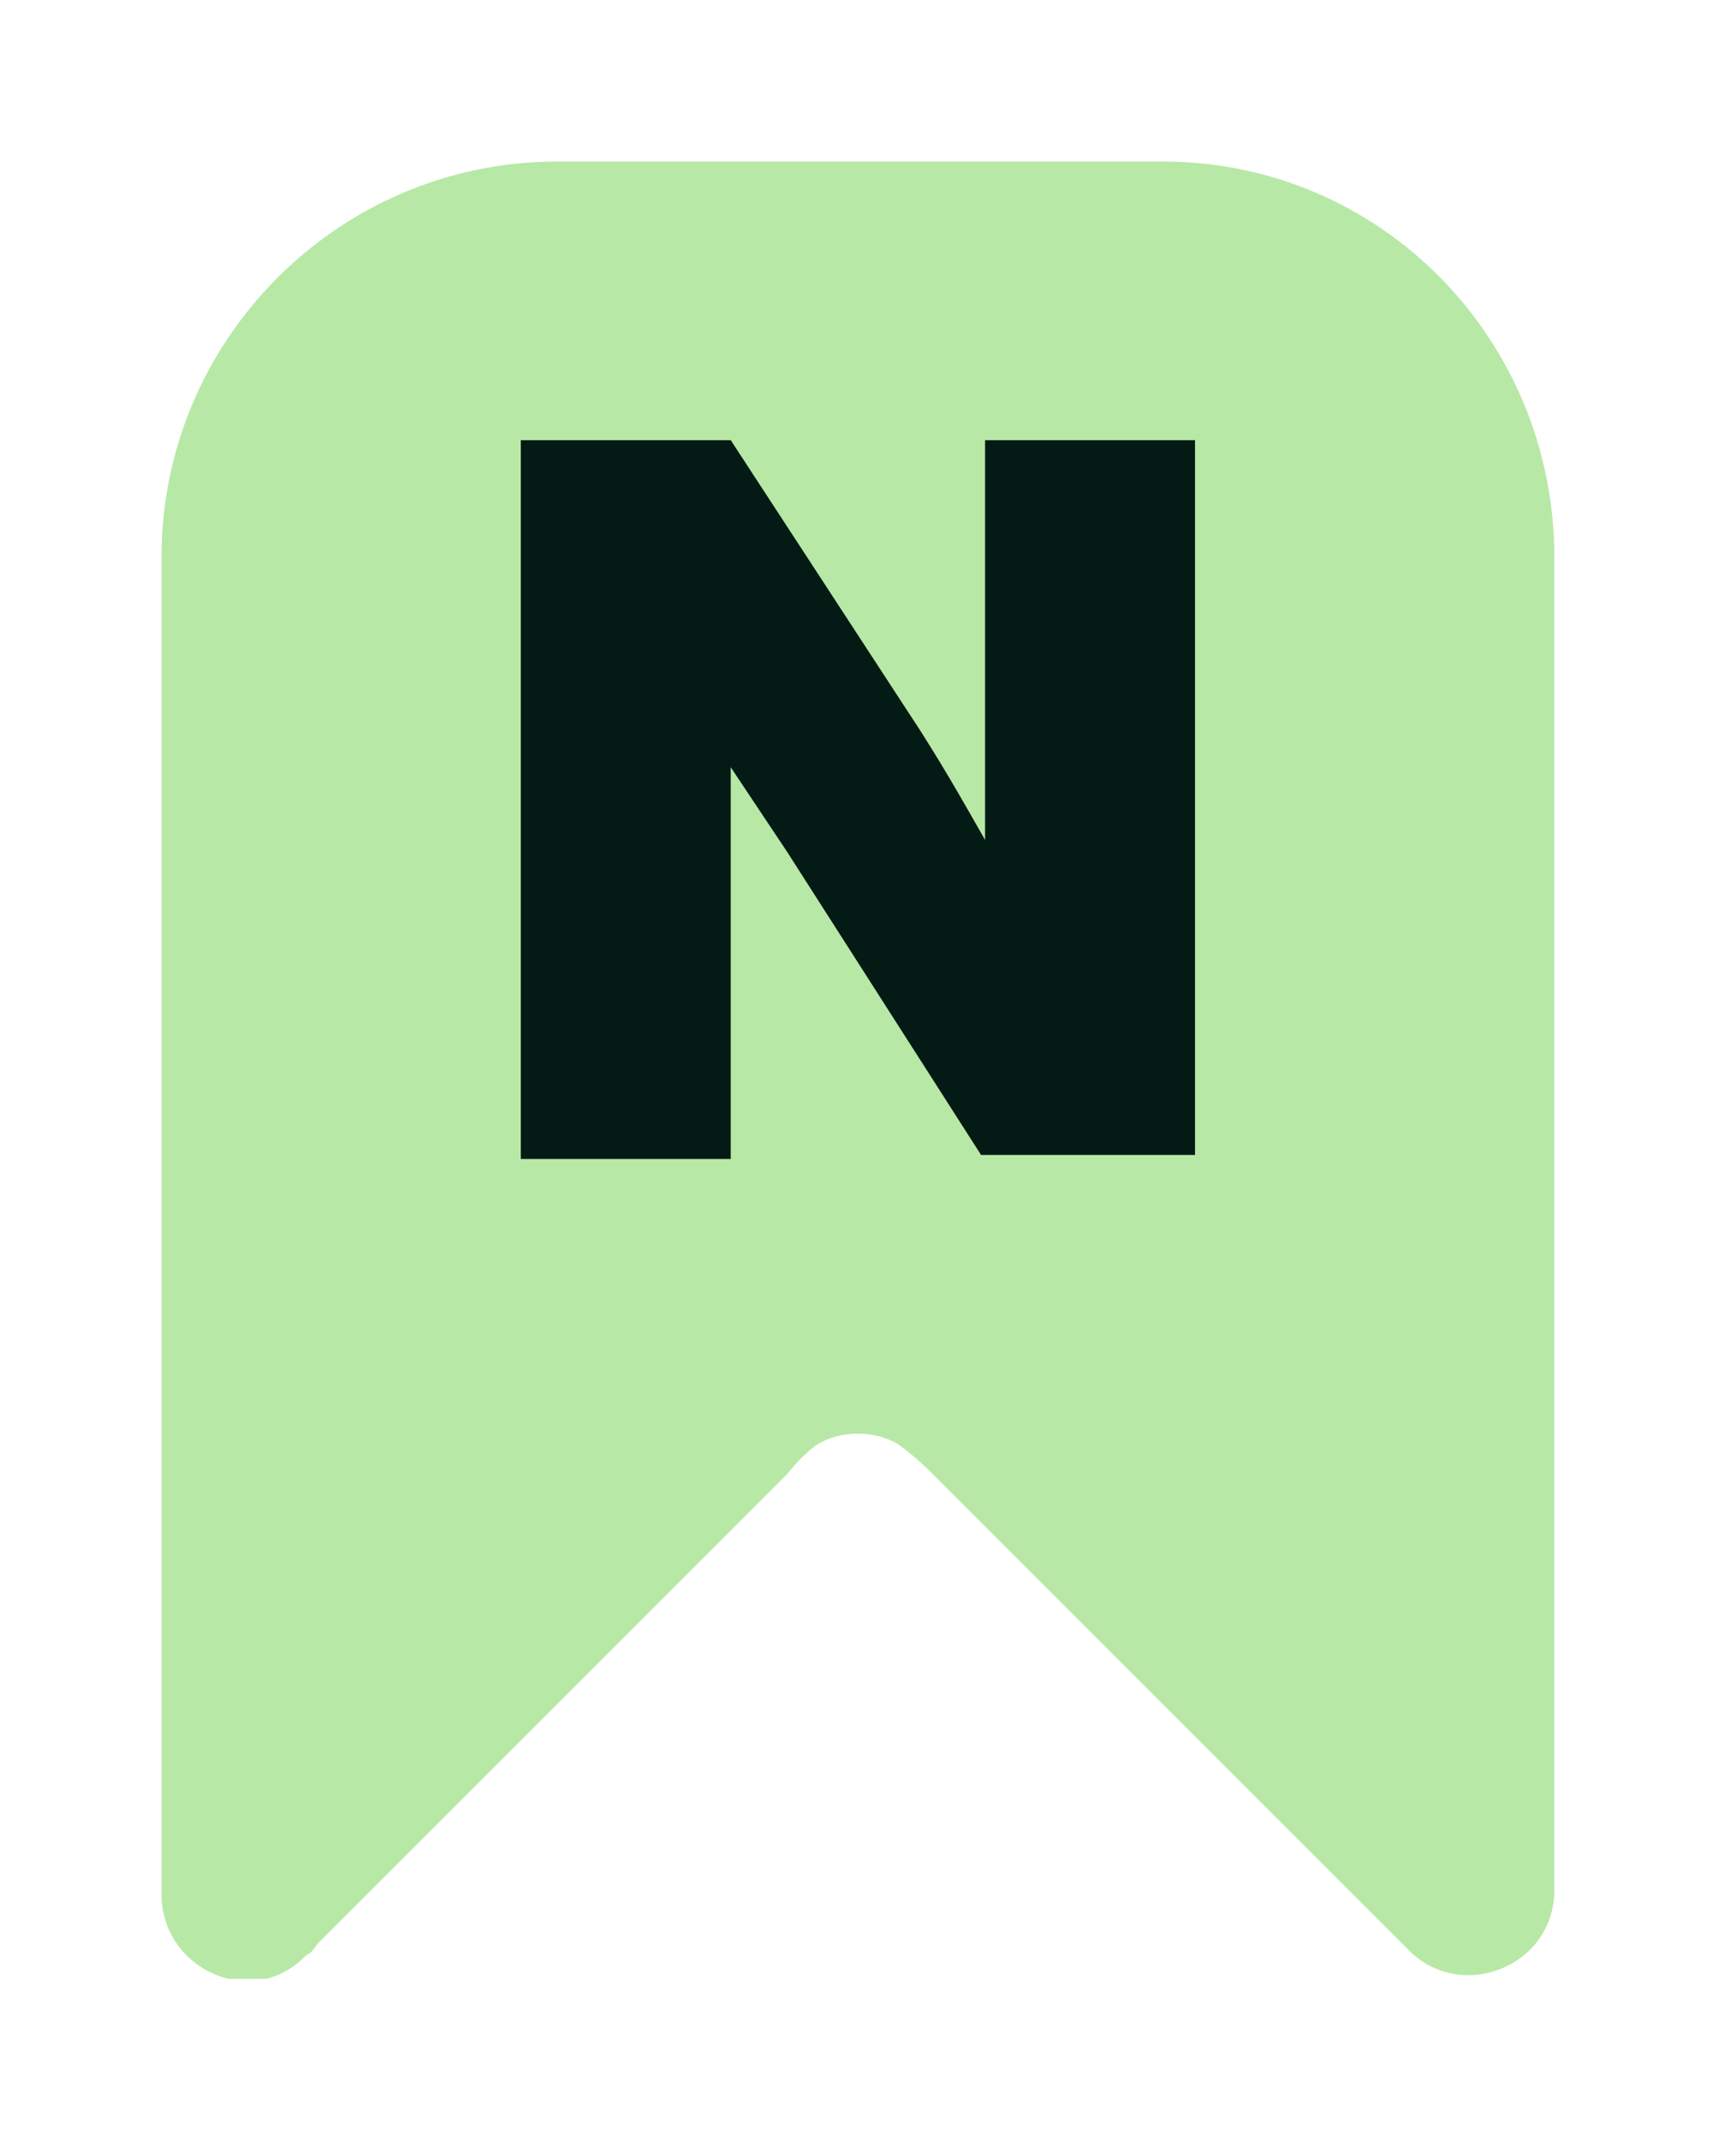
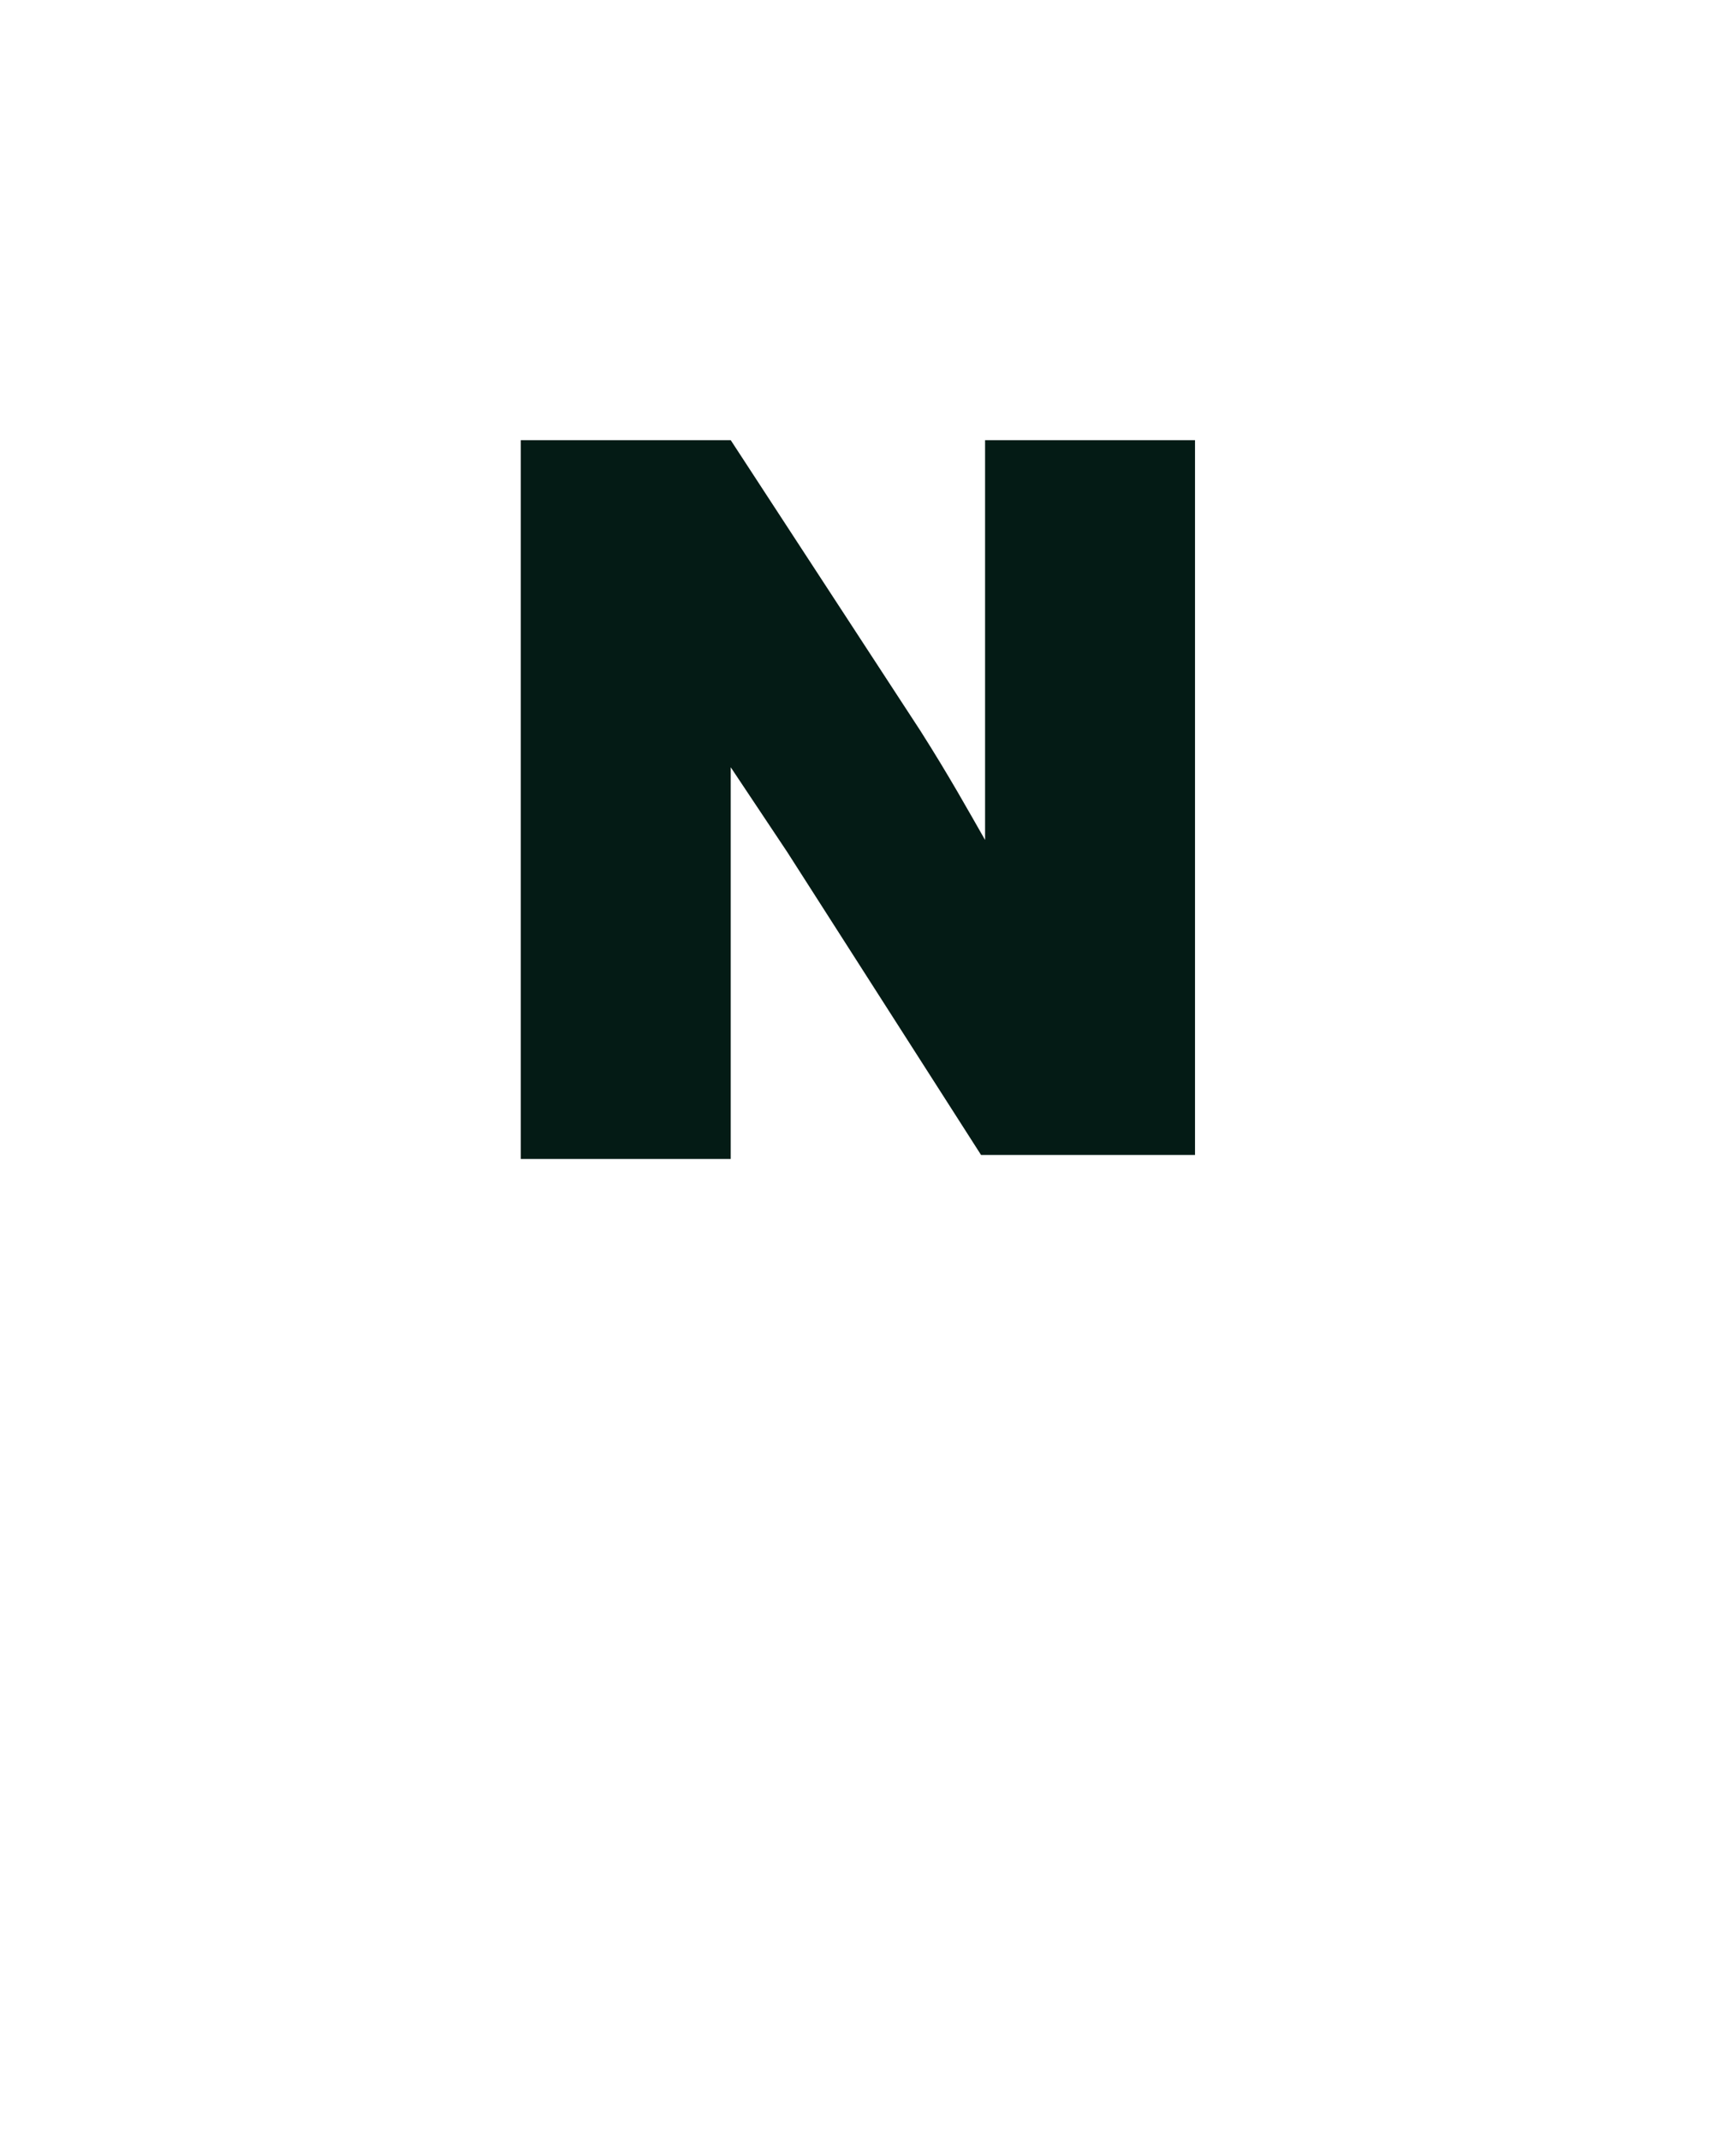
<svg xmlns="http://www.w3.org/2000/svg" version="1.1" viewBox="0 0 43 53">
  <defs>
    <style>
      .cls-1 {
        fill: none;
      }

      .cls-2 {
        filter: url(#drop-shadow-1);
      }

      .cls-3 {
        fill: #b8e8a6;
      }

      .cls-4 {
        fill: #041b15;
      }

      .cls-5 {
        clip-path: url(#clippath);
      }
    </style>
    <filter id="drop-shadow-1" x="-8" y="-8" width="59" height="69" filterUnits="userSpaceOnUse">
      <feOffset dx="0" dy="4" />
      <feGaussianBlur result="blur" stdDeviation="4" />
      <feFlood flood-color="#000" flood-opacity=".2" />
      <feComposite in2="blur" operator="in" />
      <feComposite in="SourceGraphic" />
    </filter>
    <clipPath id="clippath">
      <rect class="cls-1" x="4" y="0" width="34.5" height="45" />
    </clipPath>
  </defs>
  <g>
    <g id="Layer_1">
      <g class="cls-2">
        <g class="cls-5">
          <g>
-             <path class="cls-3" d="M28.8,0h-15C8.4,0,4,4.4,4,9.8v33.1c0,1.9,2.3,2.9,3.6,1.5.1,0,.2-.2.3-.3l11.6-11.6s.3-.4.7-.7c.6-.4,1.5-.4,2.1,0,.4.3.7.6.7.6l11.6,11.6c.1.1.2.2.3.3,1.3,1.3,3.6.4,3.6-1.5V9.8C38.5,4.4,34.2,0,28.8,0Z" />
            <path class="cls-4" d="M18.1,17.5v7.2h-5.2V6.9h5.2l4.7,7.2c.7,1.1,1.2,2,1.6,2.7h0V6.9h5.2v17.7h-5.3l-4.8-7.5-1.4-2.1h0v2.4h0Z" />
          </g>
        </g>
      </g>
    </g>
  </g>
</svg>